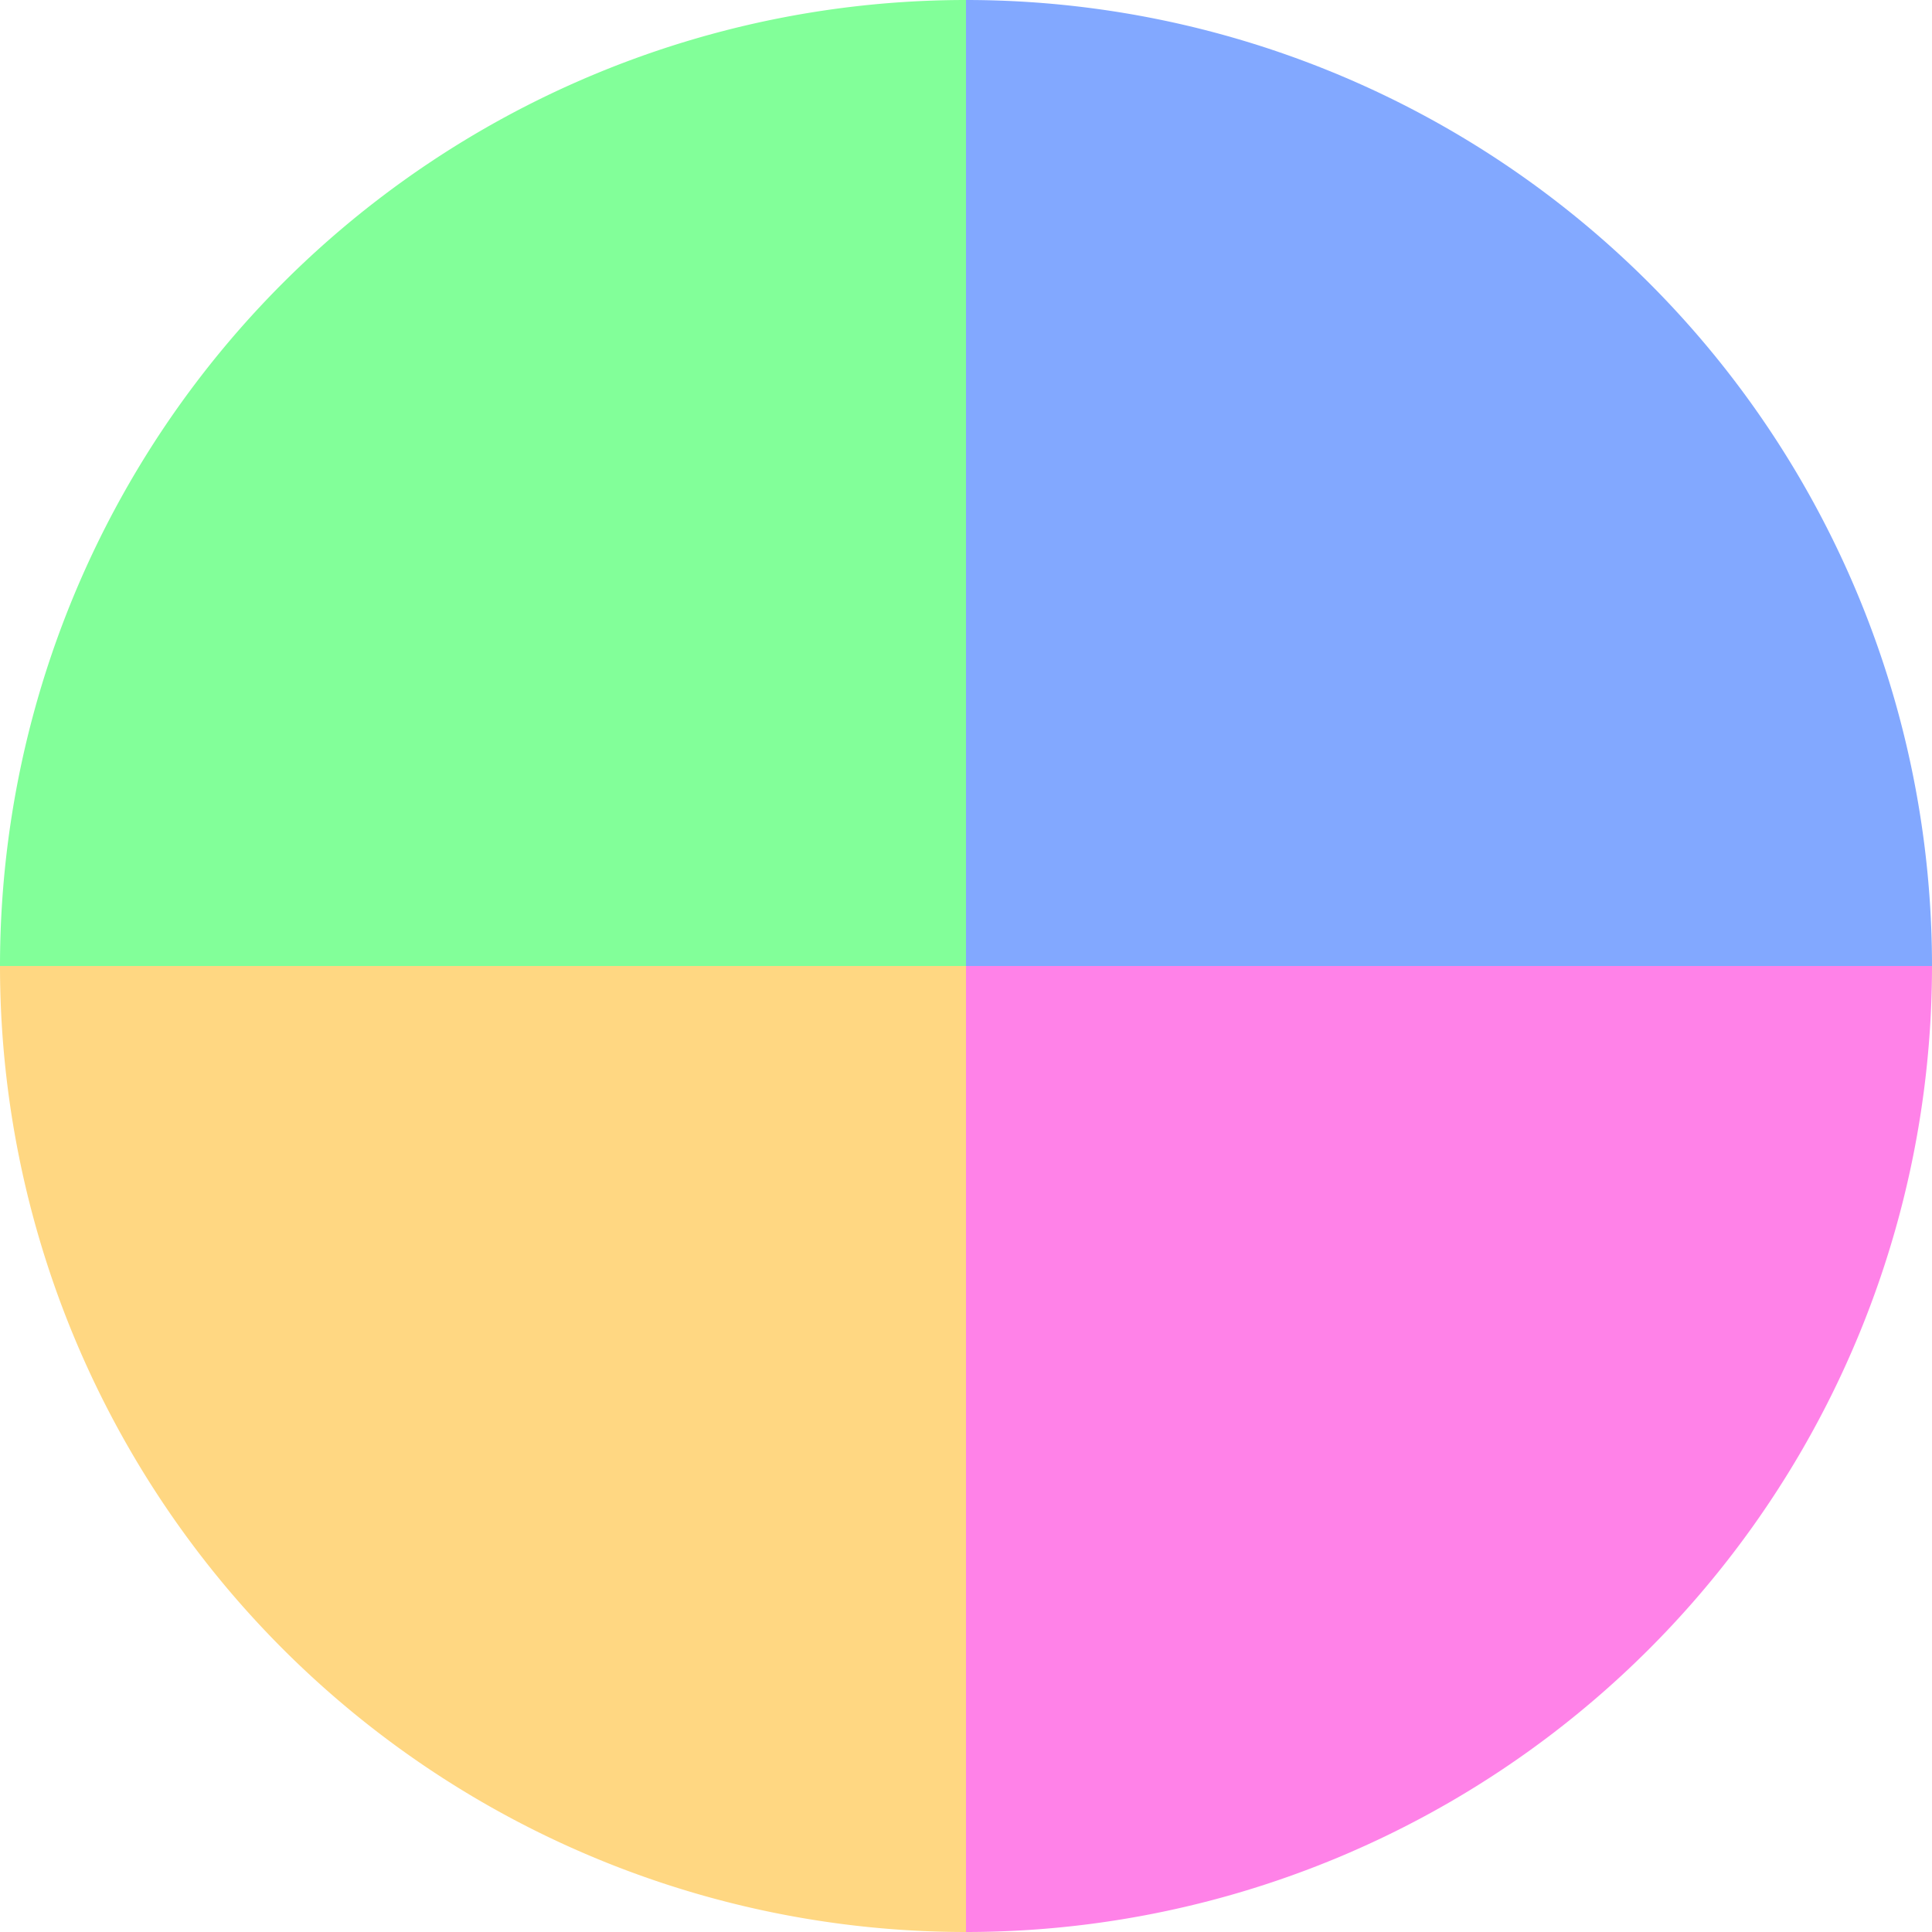
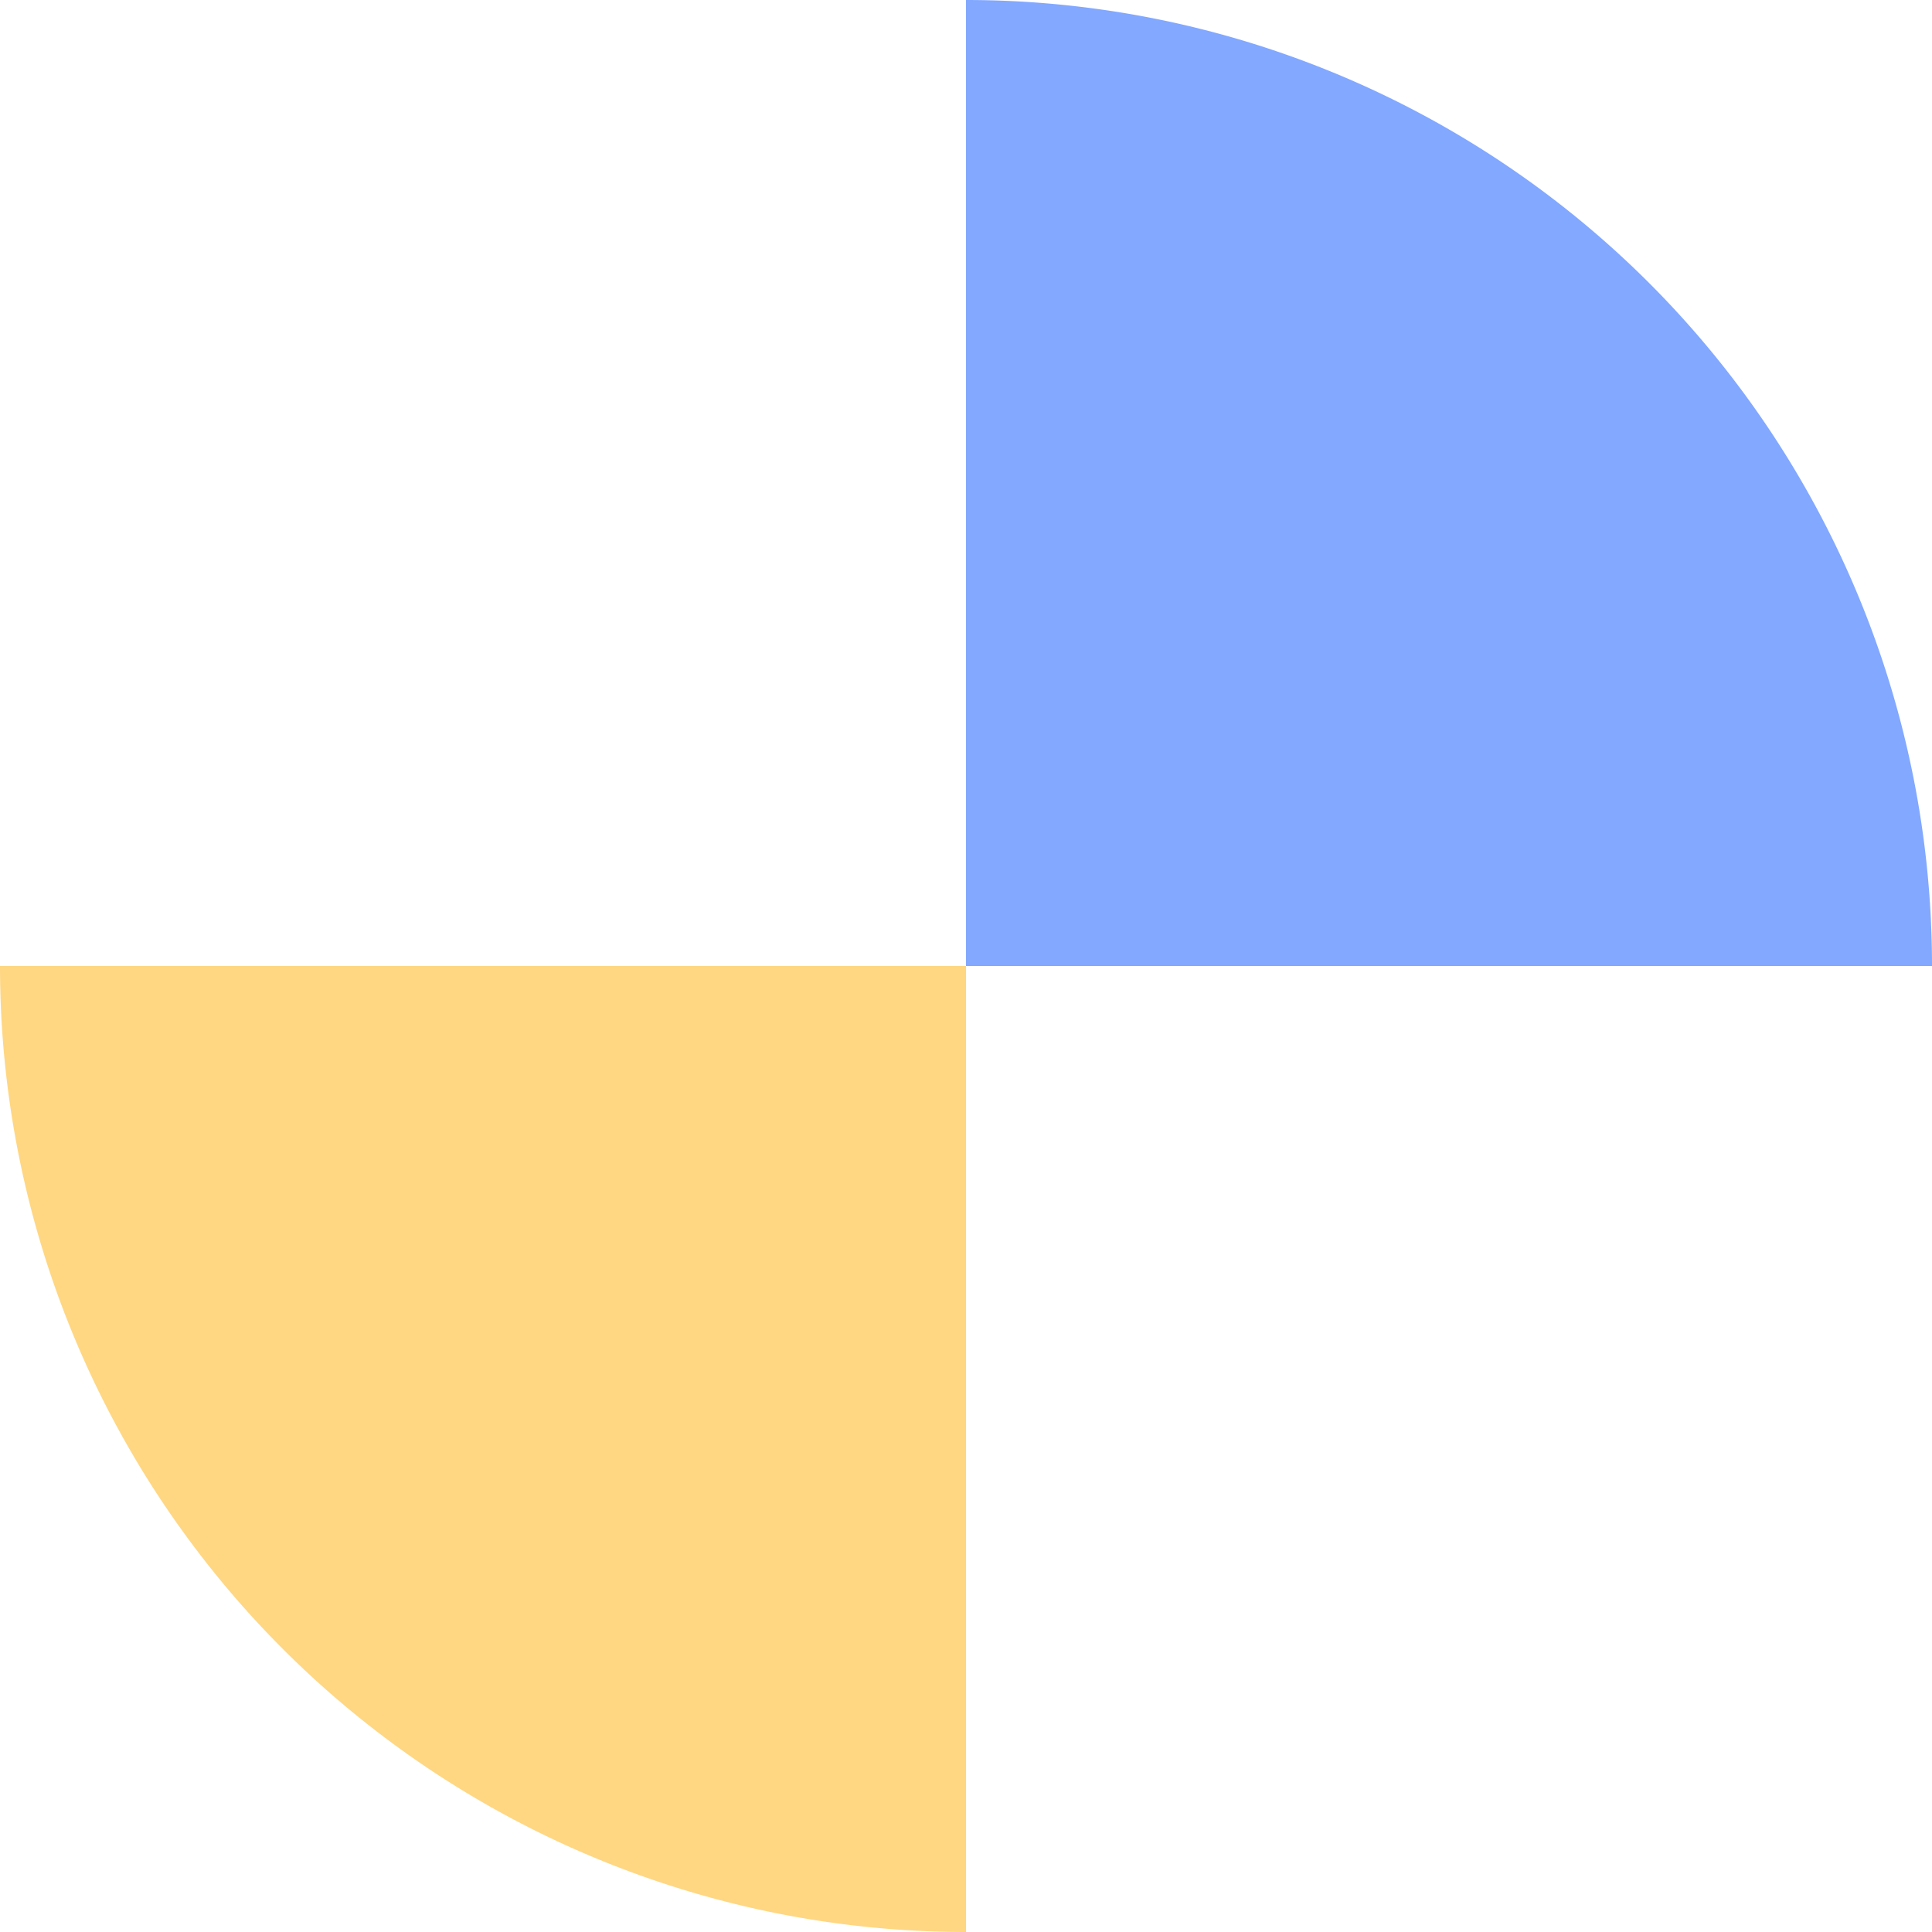
<svg xmlns="http://www.w3.org/2000/svg" width="500" height="500" viewBox="-1 -1 2 2">
  <path d="M 0 -1               A 1,1 0 0,1 1 0             L 0,0              z" fill="#82a8ff" />
-   <path d="M 1 0               A 1,1 0 0,1 0 1             L 0,0              z" fill="#ff82e8" />
  <path d="M 0 1               A 1,1 0 0,1 -1 0             L 0,0              z" fill="#ffd782" />
-   <path d="M -1 0               A 1,1 0 0,1 -0 -1             L 0,0              z" fill="#82ff99" />
+   <path d="M -1 0               L 0,0              z" fill="#82ff99" />
</svg>